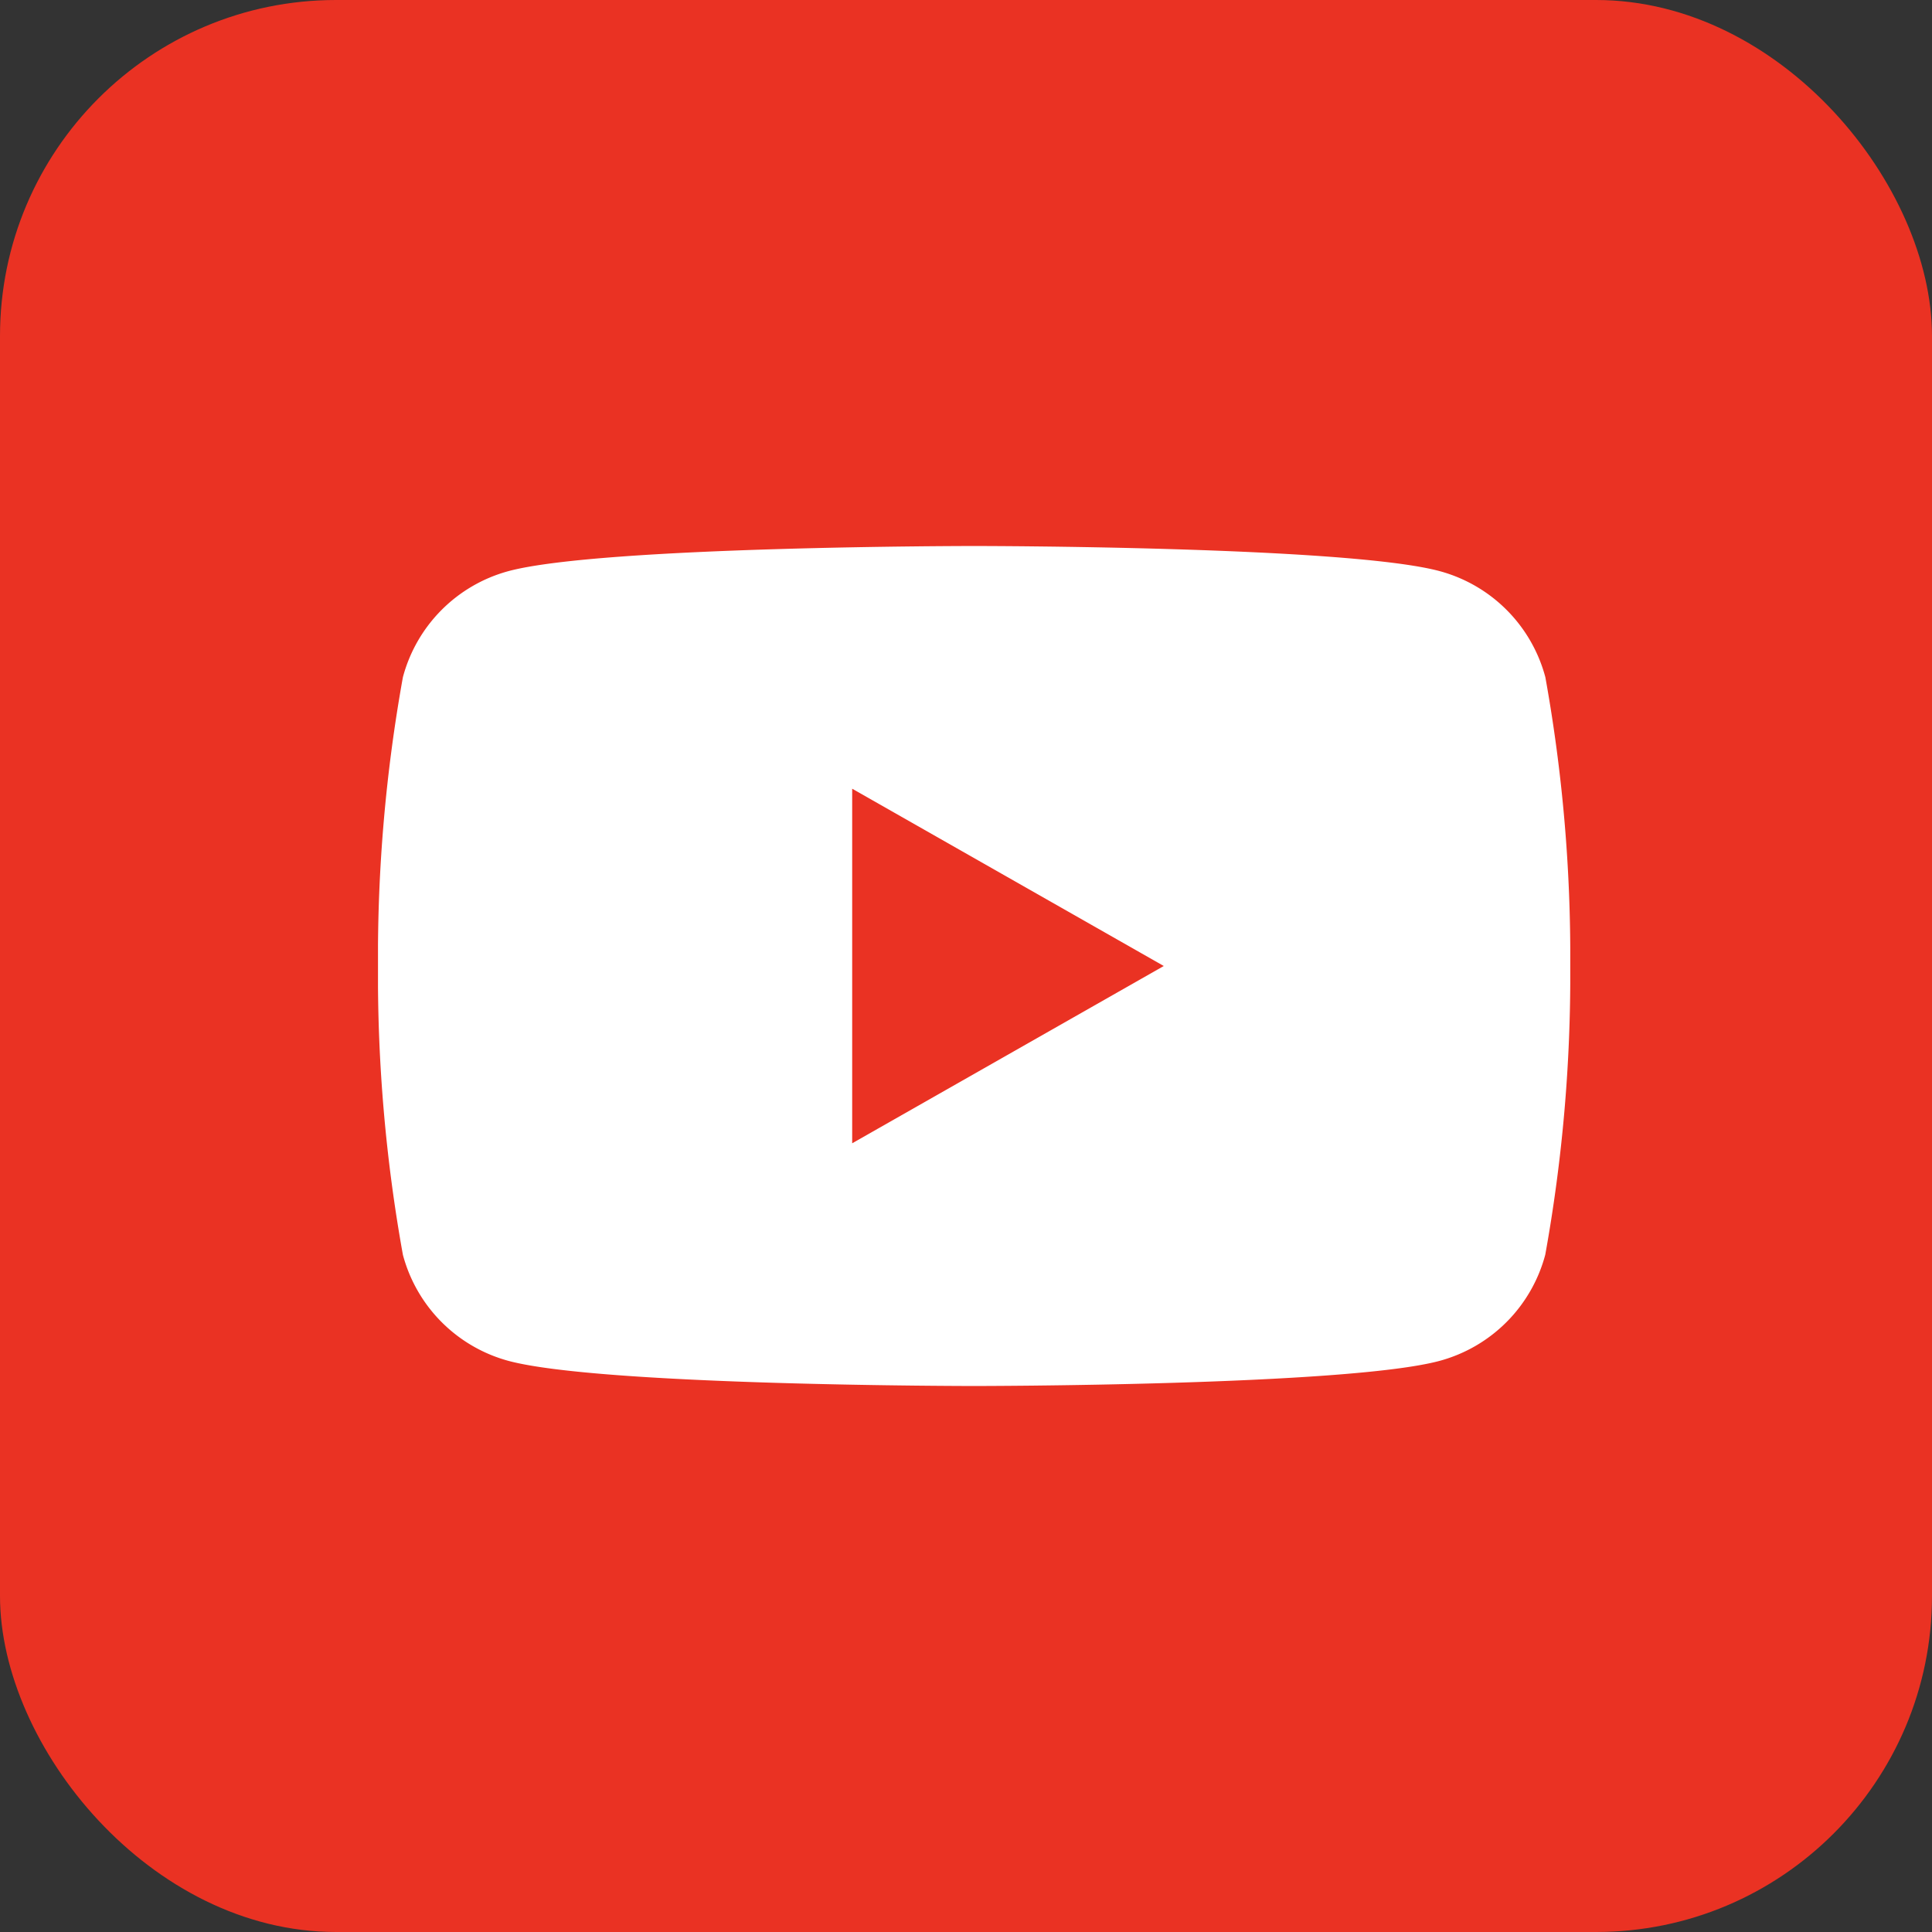
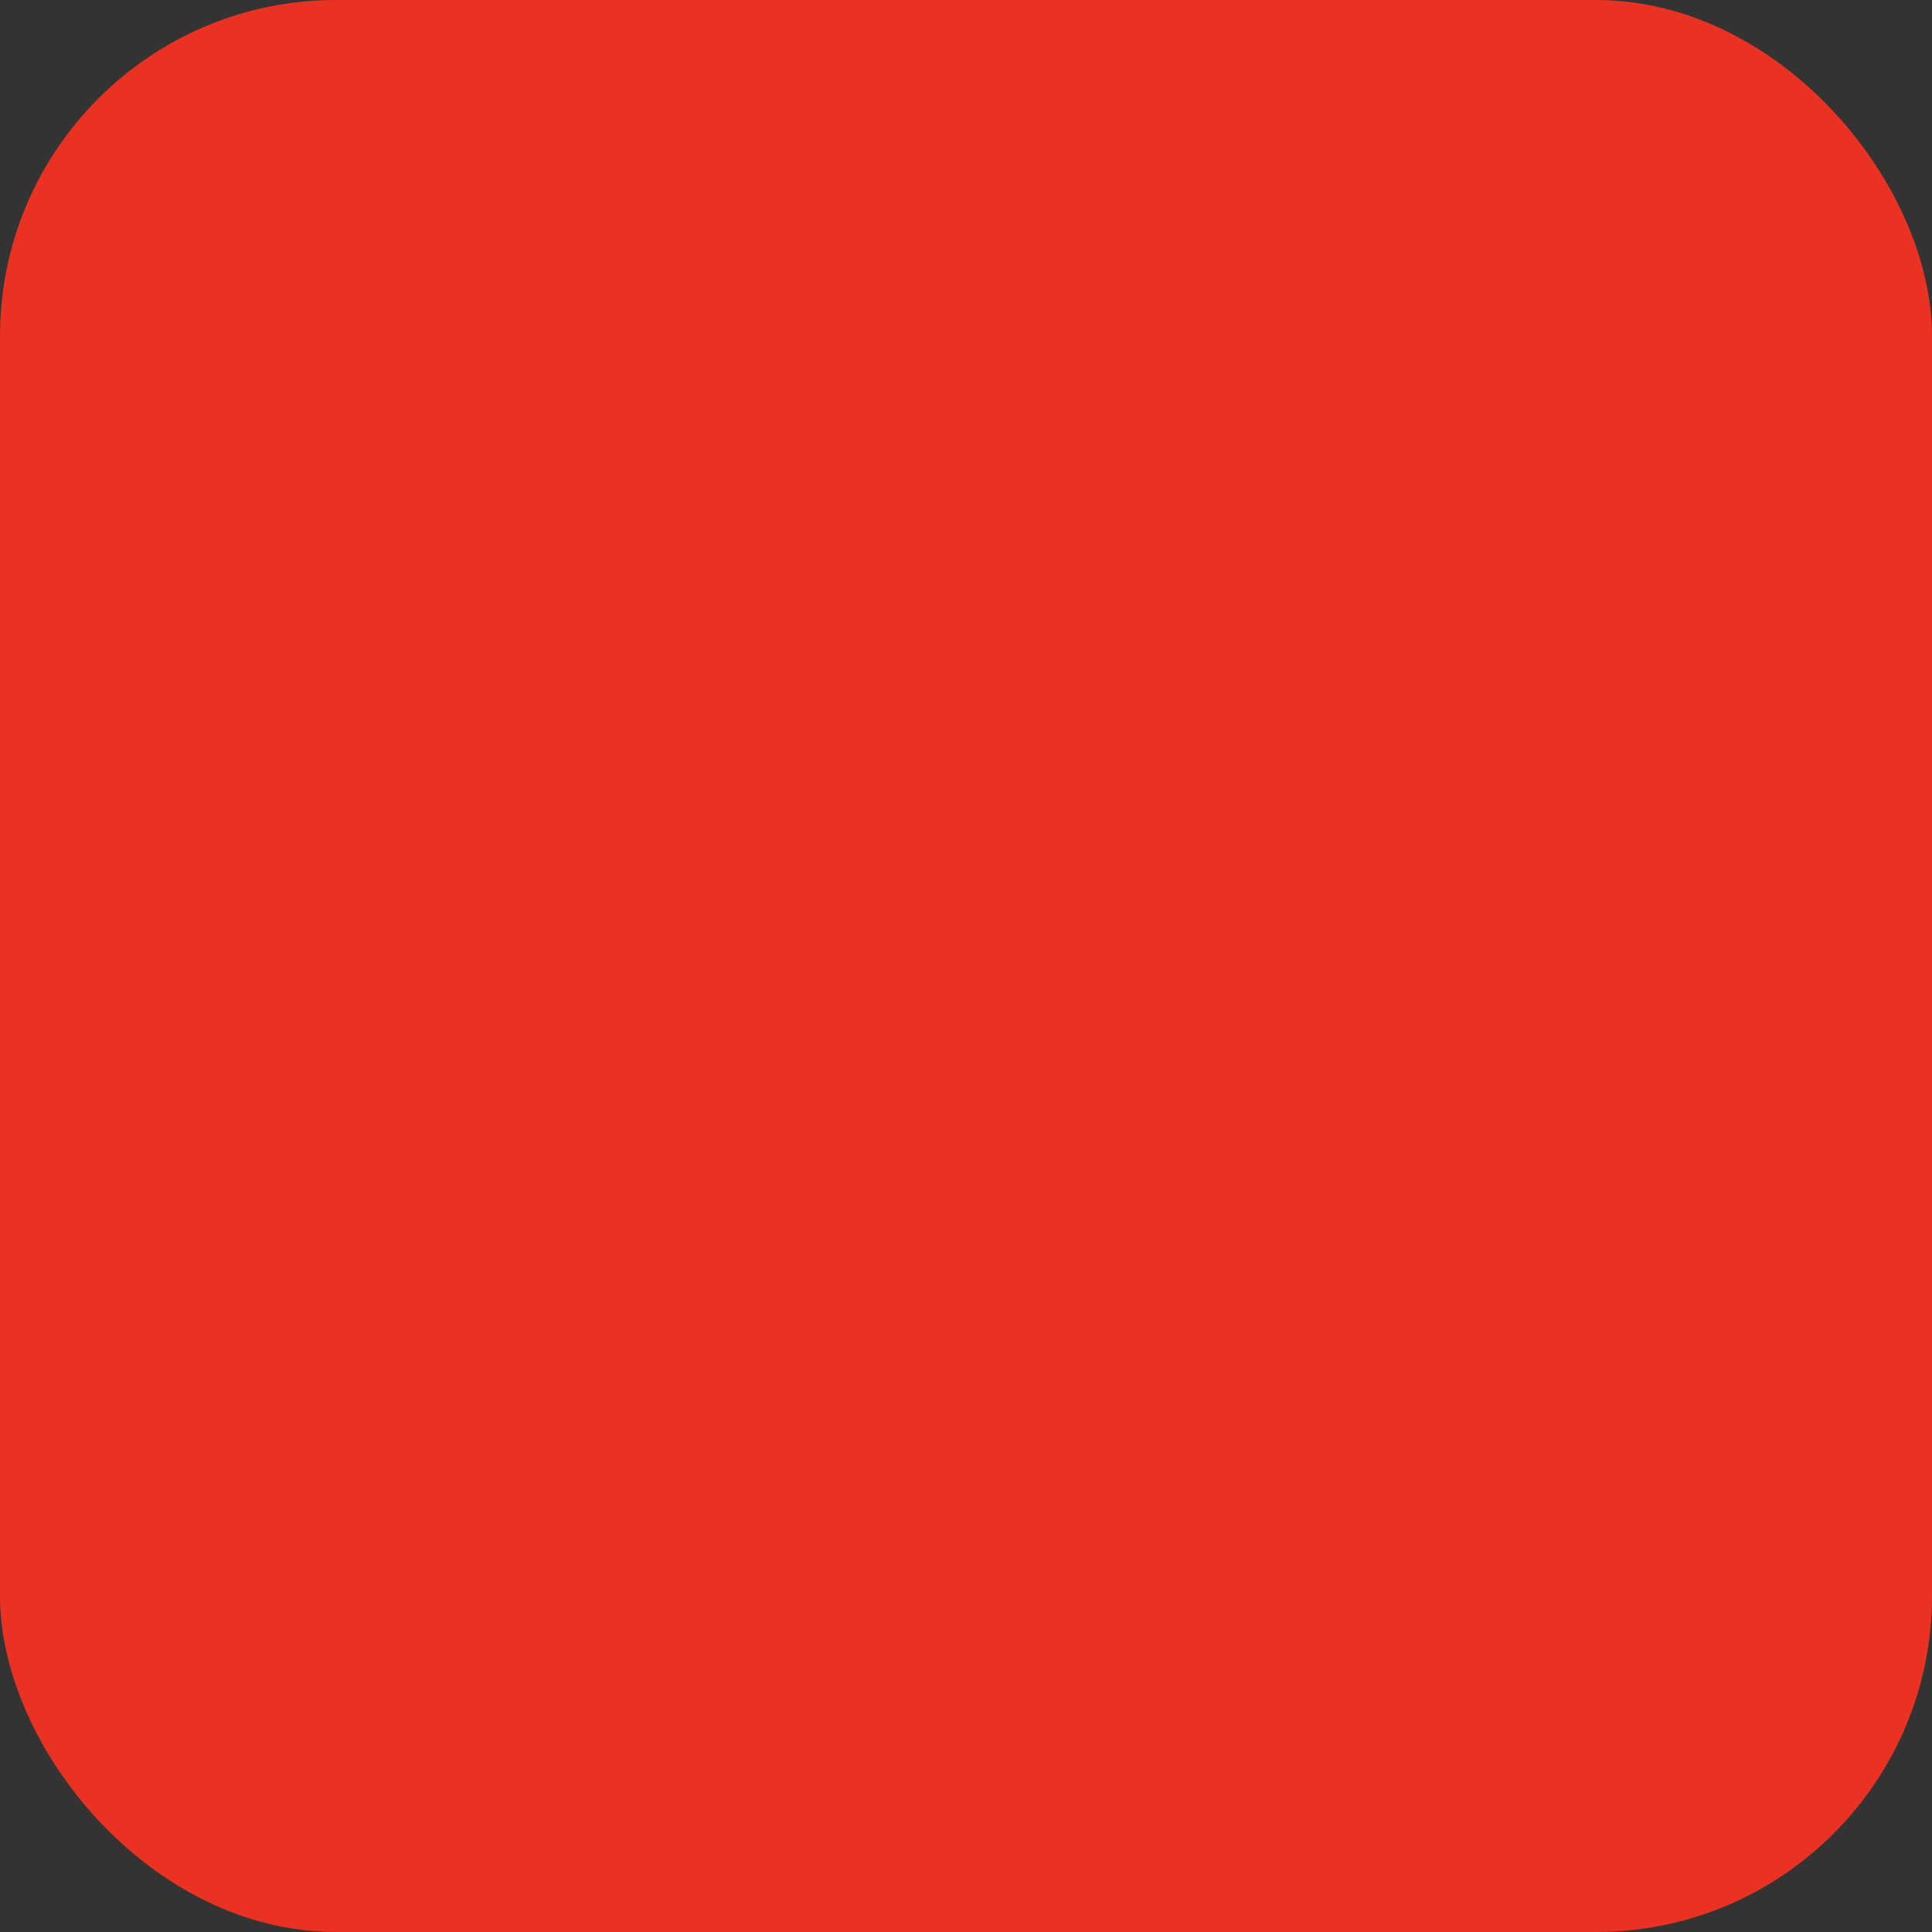
<svg xmlns="http://www.w3.org/2000/svg" viewBox="0 0 46 46">
  <rect x="0" y="0" width="46" height="46" fill="#333333" stroke="none" />
  <defs>
    <clipPath id="a">
-       <path fill="none" d="M0 0h28.387v20H0z" data-name="Rectangle 1" />
-     </clipPath>
+       </clipPath>
  </defs>
  <g data-name="Group 18" transform="translate(-258 -124)">
    <rect width="46" height="46" fill="#ea3223" data-name="Rectangle 17" rx="8" transform="translate(258 124)" />
    <g data-name="Group 5">
      <g clip-path="url(#a)" data-name="Group 1" transform="translate(267 137)">
        <path fill="#fff" d="M27.794 3.123A3.567 3.567 0 0 0 25.284.6C23.07 0 14.194 0 14.194 0S5.317 0 3.1.6A3.567 3.567 0 0 0 .593 3.123 37.417 37.417 0 0 0 0 10a37.417 37.417 0 0 0 .593 6.877A3.567 3.567 0 0 0 3.1 19.4c2.214.6 11.091.6 11.091.6s8.877 0 11.091-.6a3.567 3.567 0 0 0 2.51-2.526A37.417 37.417 0 0 0 28.387 10a37.417 37.417 0 0 0-.593-6.877" data-name="Path 1" />
        <path fill="#ea3223" d="M11.29 14.221 18.709 10 11.29 5.779Z" data-name="Path 2" />
      </g>
    </g>
  </g>
</svg>